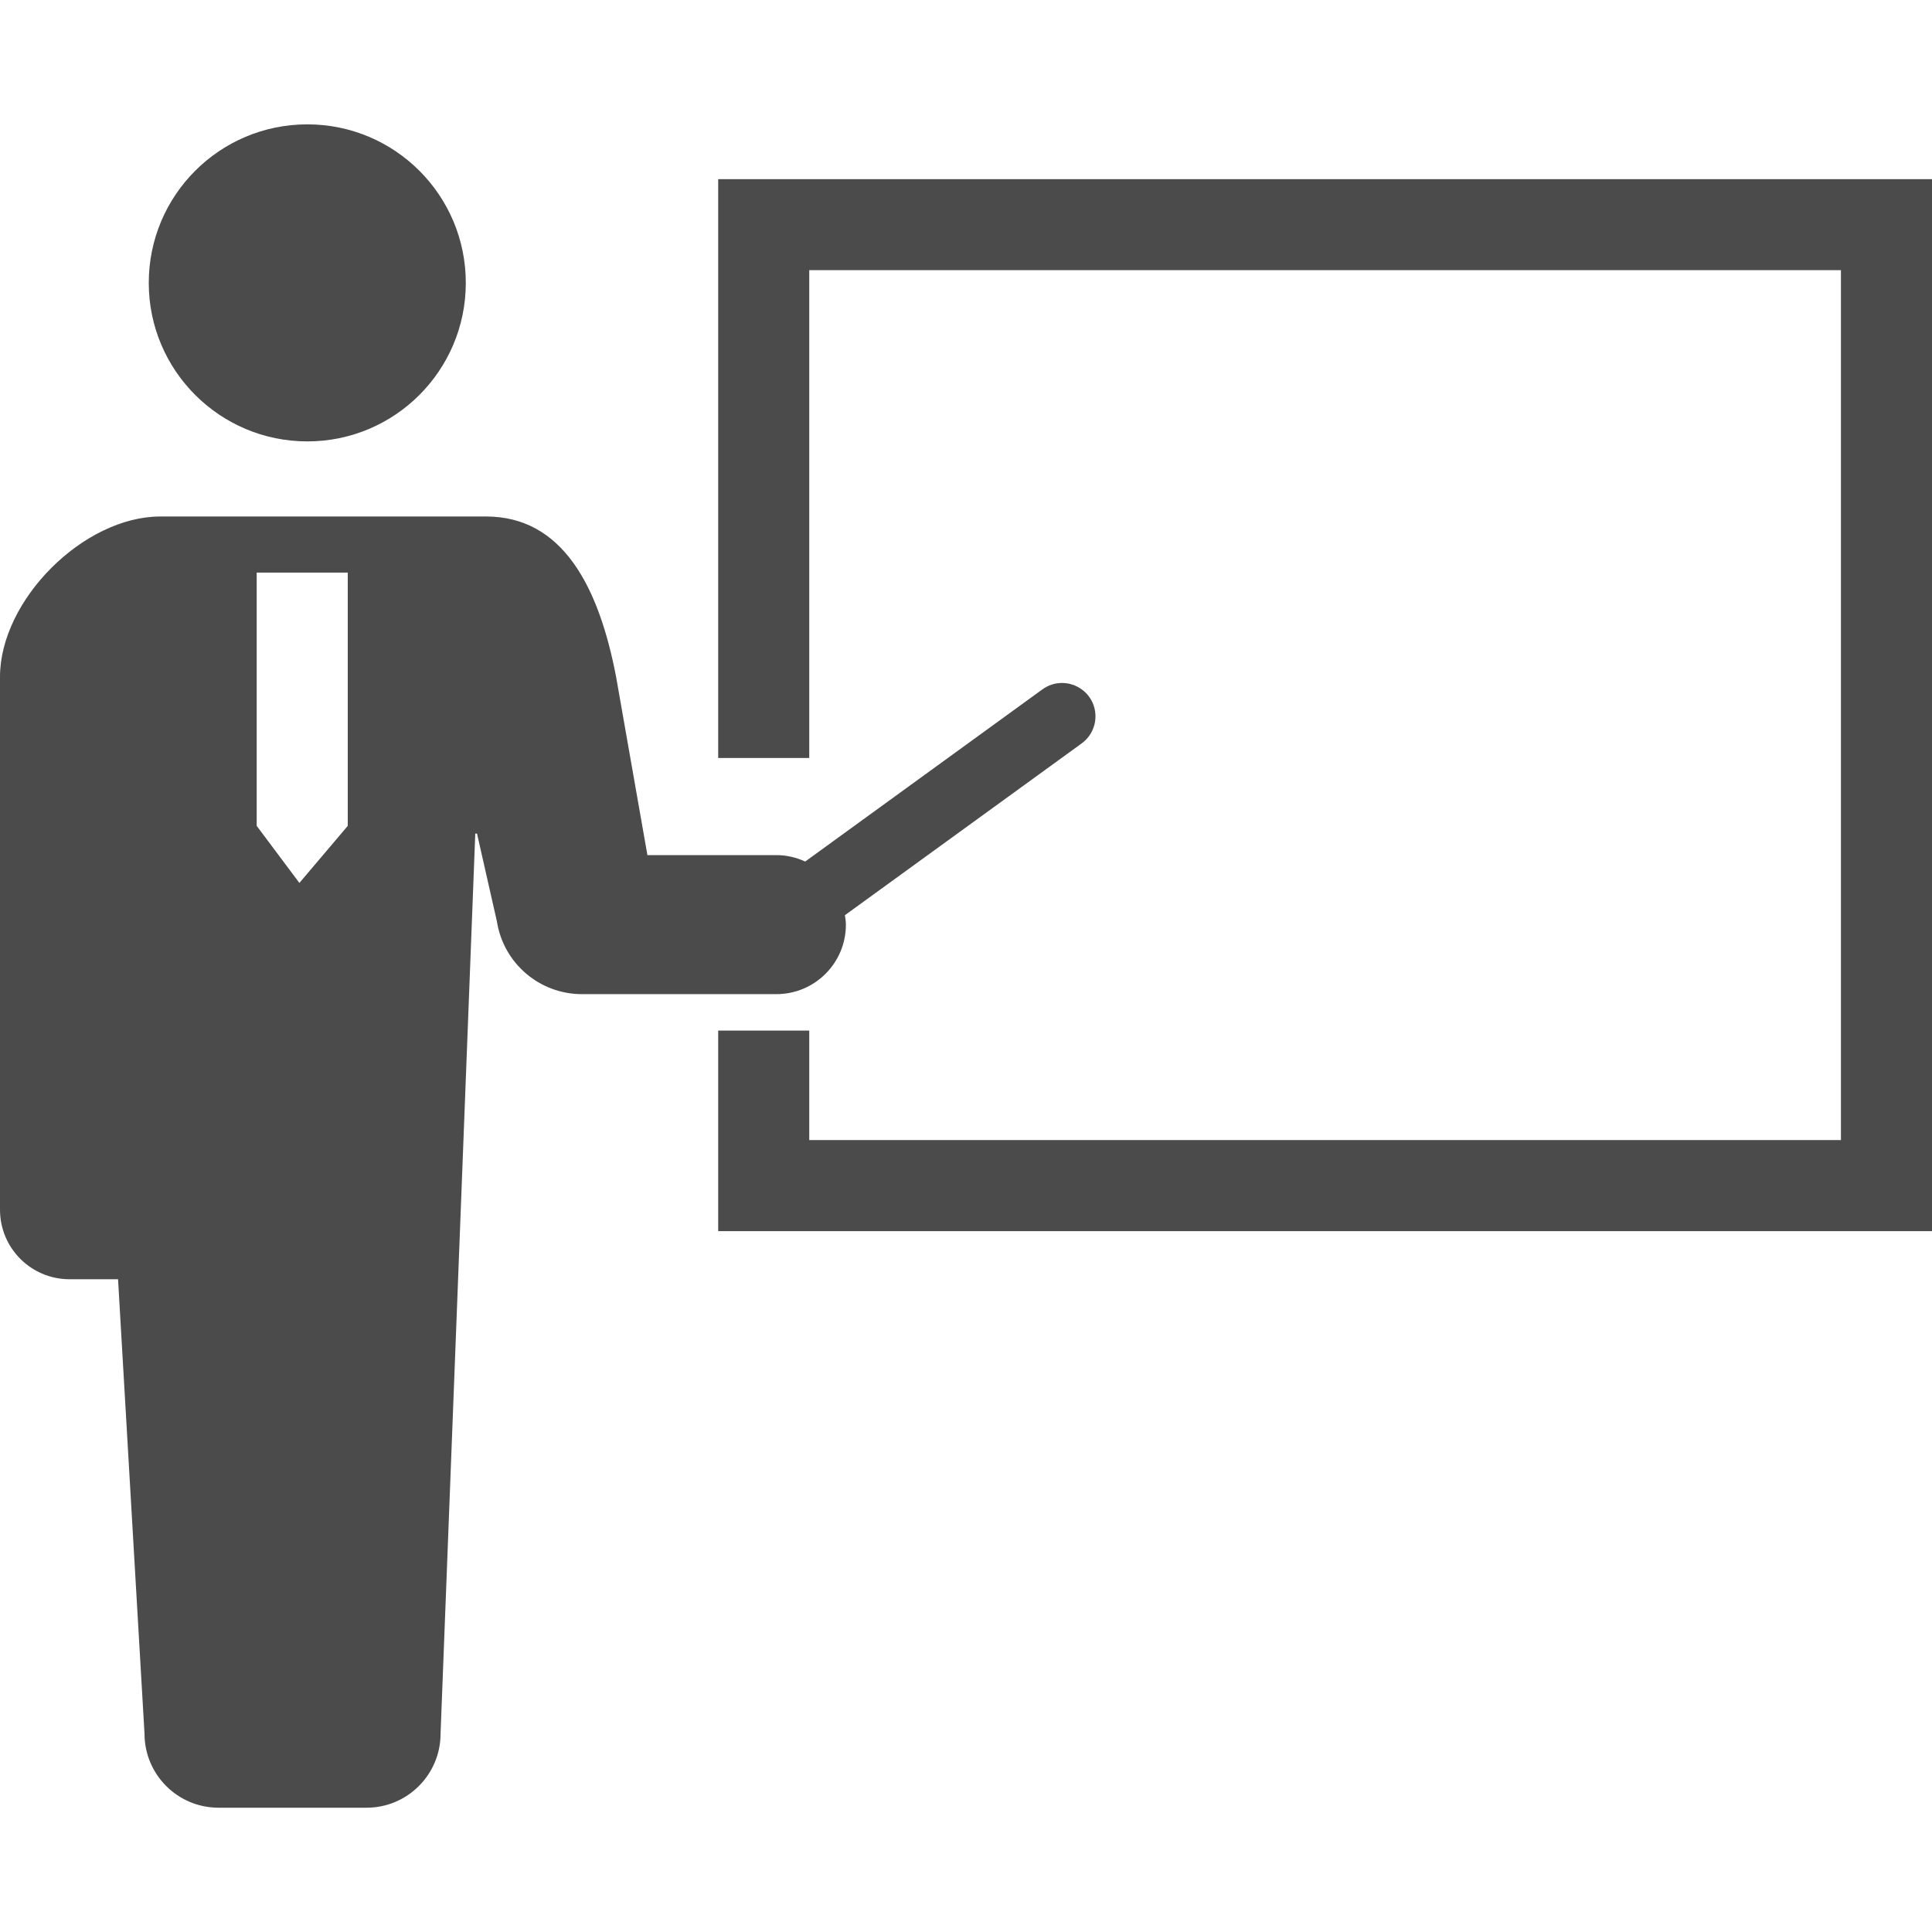
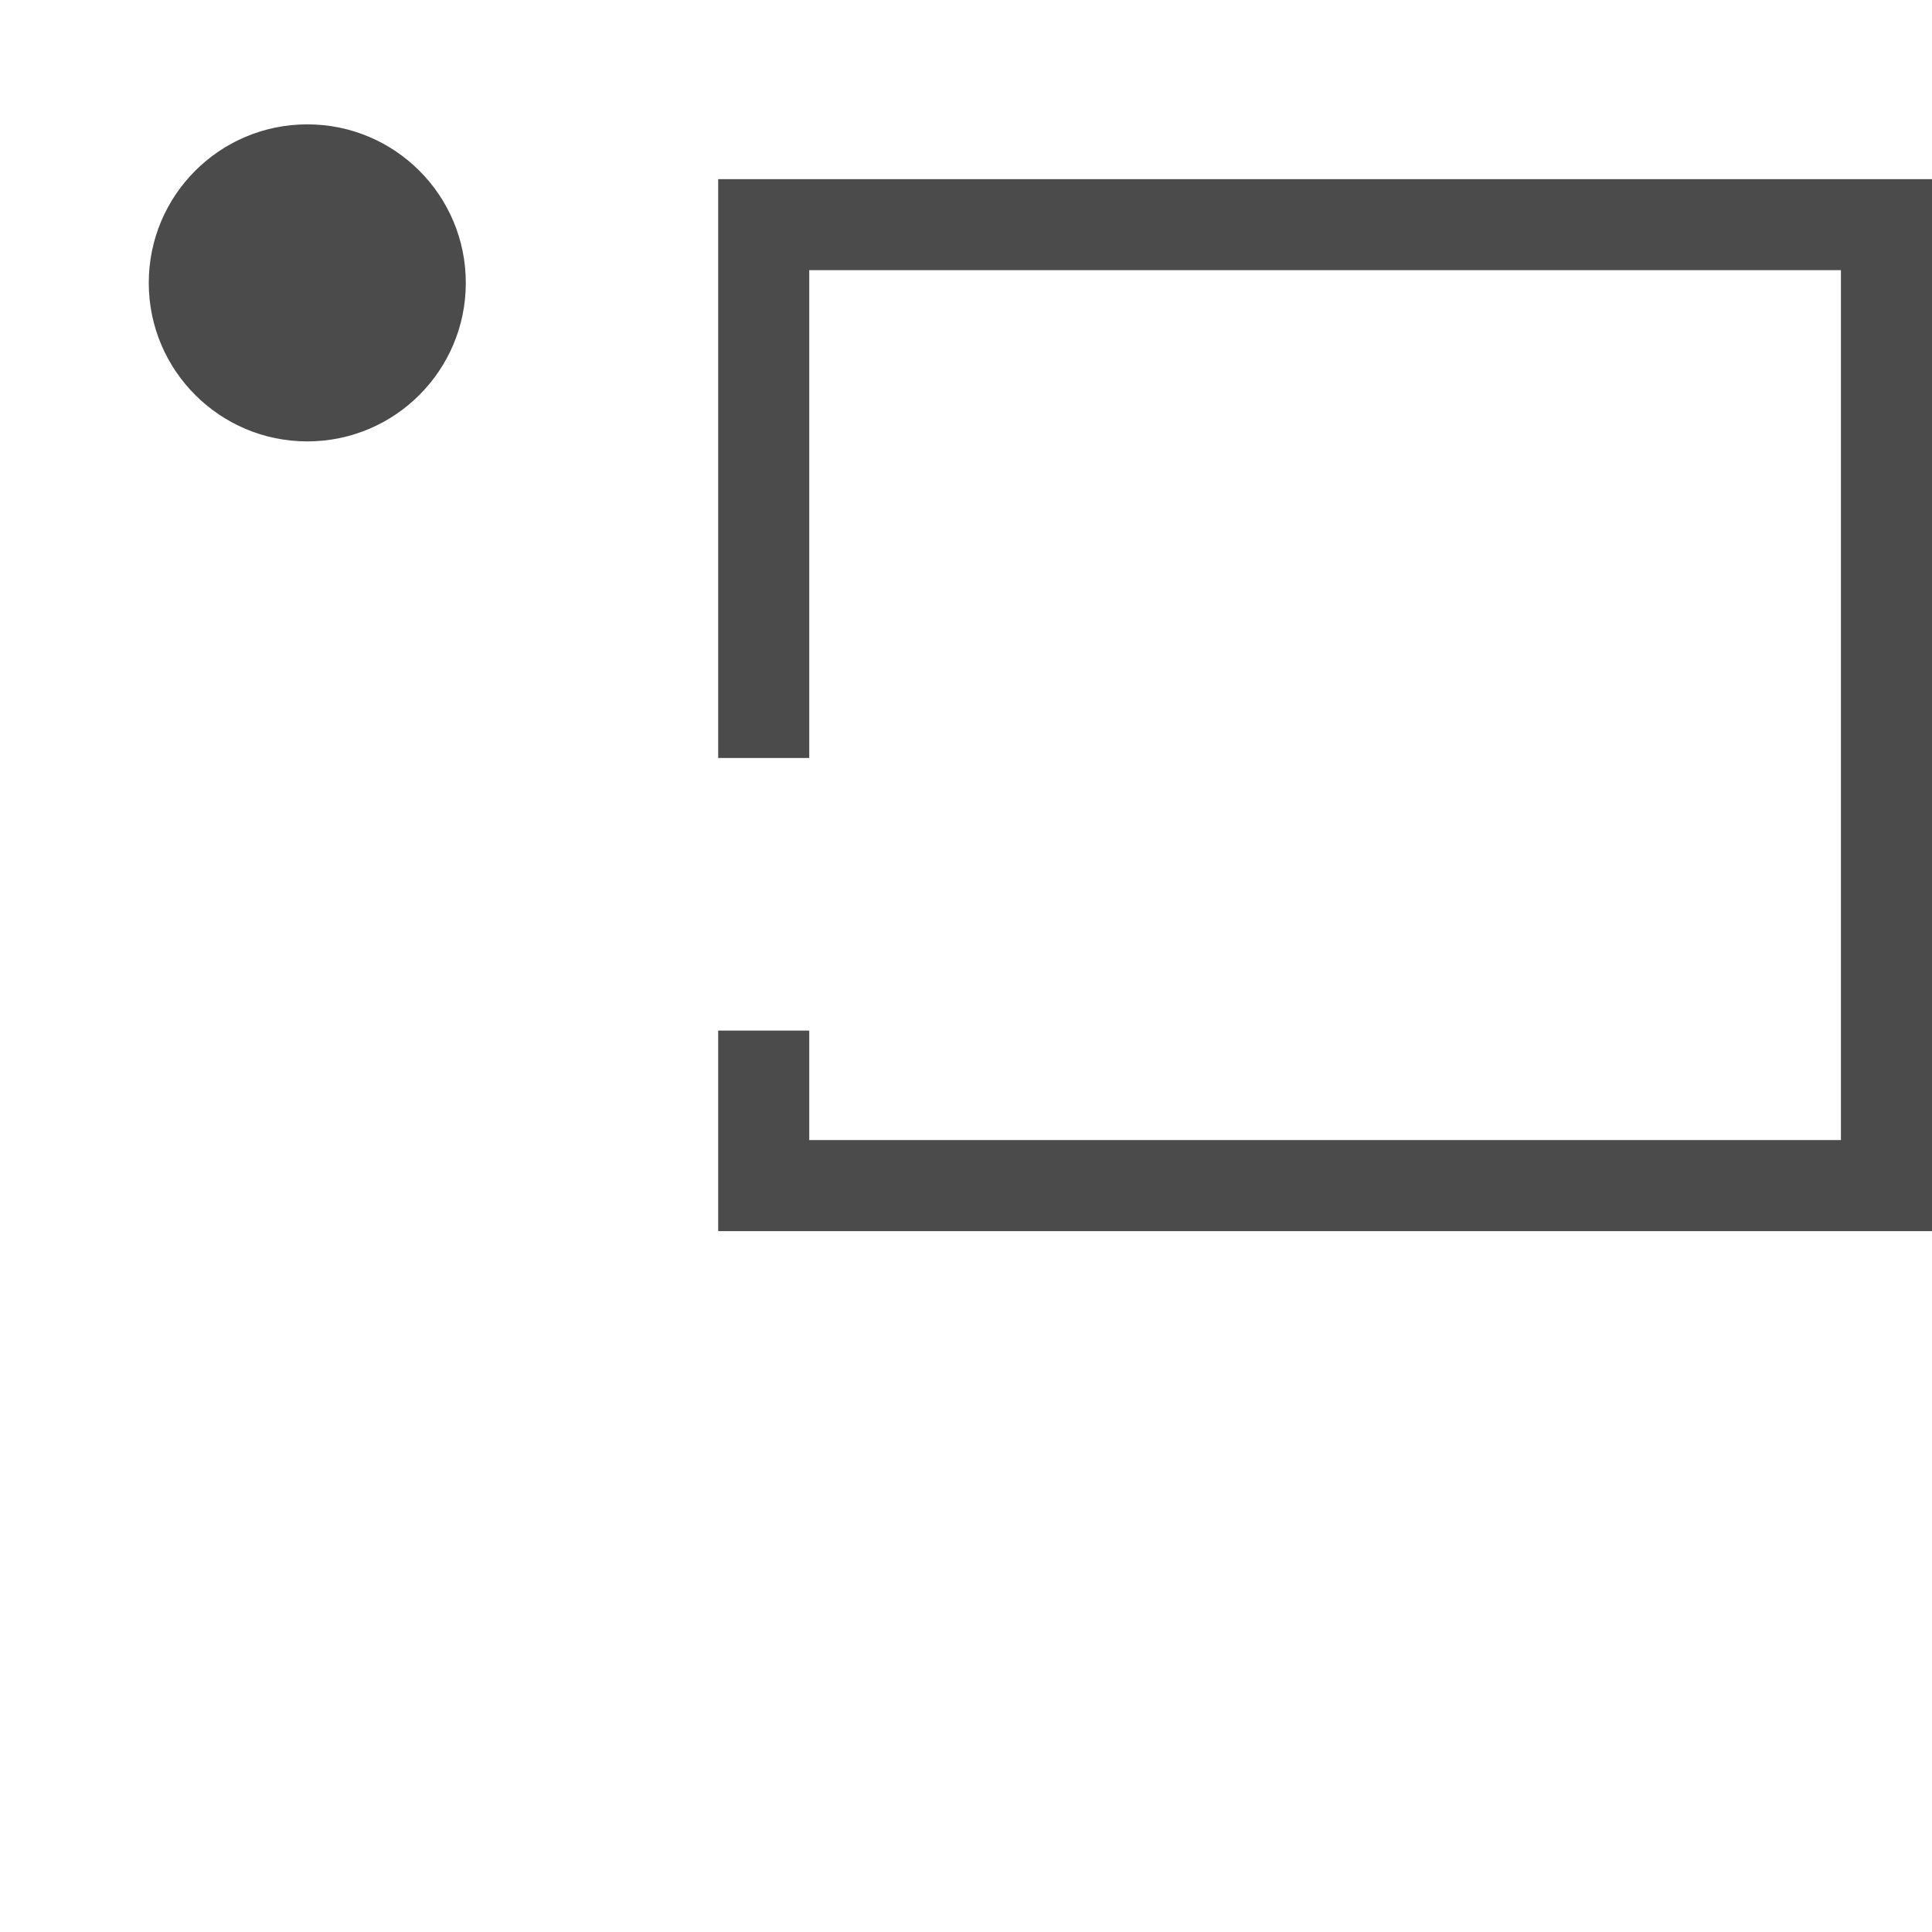
<svg xmlns="http://www.w3.org/2000/svg" width="30" height="30" viewBox="0 0 30 30" fill="none">
  <path d="M4.772 6.854C6.132 6.854 7.233 5.751 7.233 4.393C7.233 3.032 6.132 1.931 4.772 1.931C3.412 1.931 2.31 3.032 2.31 4.393C2.31 5.751 3.412 6.854 4.772 6.854Z" fill="#4B4B4B" />
-   <path d="M13.135 14.358C13.135 14.308 13.126 14.26 13.12 14.211L16.797 11.543C17.028 11.375 17.08 11.05 16.912 10.819C16.814 10.685 16.657 10.605 16.492 10.605C16.382 10.605 16.277 10.639 16.187 10.704L12.503 13.378C12.366 13.315 12.216 13.278 12.055 13.278H10.053L9.567 10.511C9.3 9.116 8.74 8.02 7.547 8.02H2.49C1.298 8.02 0 9.318 0 10.511V18.785C0 19.381 0.483 19.864 1.08 19.864C1.373 19.864 1.08 19.864 1.833 19.864L2.244 26.921C2.244 27.555 2.759 28.07 3.393 28.07C3.869 28.07 5.057 28.07 5.692 28.07C6.326 28.07 6.841 27.555 6.841 26.921L7.38 12.944H7.407L7.716 14.308C7.818 14.958 8.378 15.437 9.036 15.437H12.055C12.652 15.437 13.135 14.954 13.135 14.358ZM3.986 12.824V8.891H5.4V12.824L4.649 13.71L3.986 12.824Z" fill="#4B4B4B" />
  <path d="M11.152 2.782V11.77H12.566V4.195H28.586V17.703H12.566V16.003H11.152V19.117H30V2.782H11.152Z" fill="#4B4B4B" />
</svg>